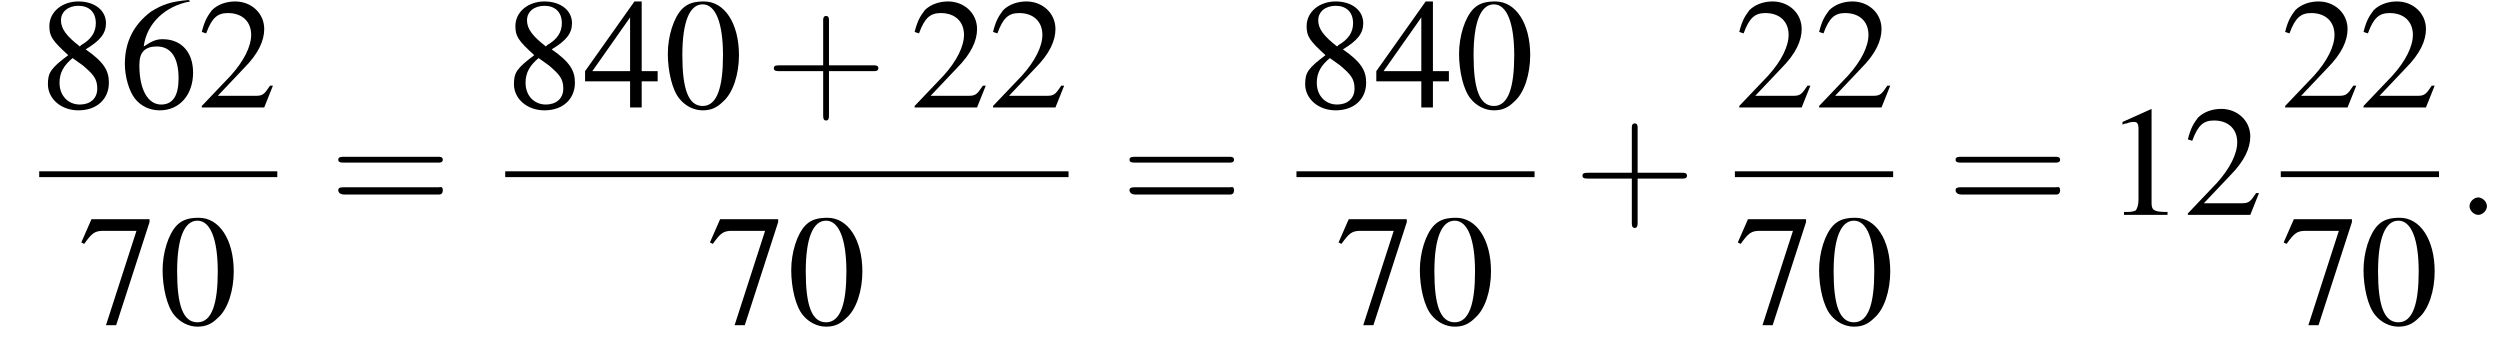
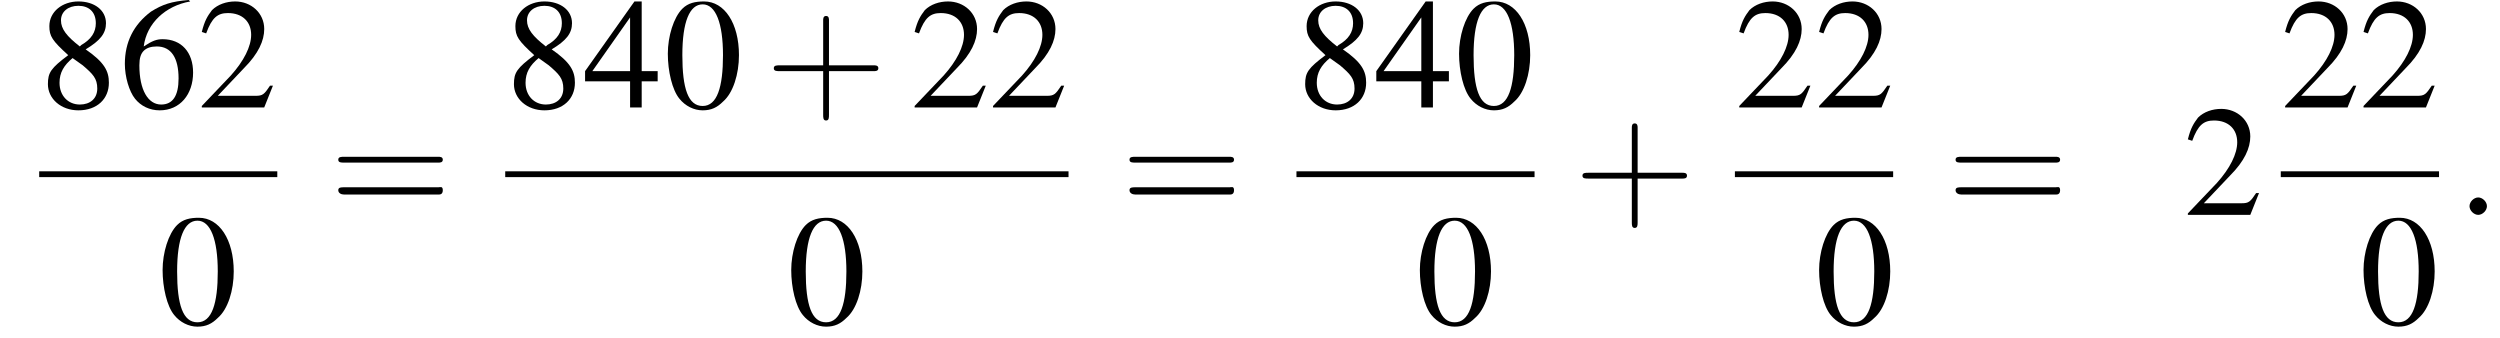
<svg xmlns="http://www.w3.org/2000/svg" xmlns:xlink="http://www.w3.org/1999/xlink" version="1.1" width="172.2pt" height="23.3pt" viewBox="150.5 69.8 172.2 23.3">
  <defs>
    <path id="g7-58" d="M2.1-.6C2.1-.9 1.8-1.2 1.5-1.2S.9-.9 .9-.6S1.2 0 1.5 0S2.1-.3 2.1-.6Z" />
    <use id="g11-48" xlink:href="#g3-48" />
    <use id="g11-49" xlink:href="#g3-49" />
    <use id="g11-50" xlink:href="#g3-50" />
    <use id="g11-52" xlink:href="#g3-52" />
    <use id="g11-54" xlink:href="#g3-54" />
    <use id="g11-55" xlink:href="#g3-55" />
    <use id="g11-56" xlink:href="#g3-56" />
    <path id="g3-48" d="M2.8-7.3C2.2-7.3 1.7-7.2 1.3-6.8C.7-6.2 .3-4.9 .3-3.7C.3-2.5 .6-1.2 1.1-.6C1.5-.1 2.1 .2 2.7 .2C3.3 .2 3.7 0 4.1-.4C4.8-1 5.2-2.3 5.2-3.6C5.2-5.8 4.2-7.3 2.8-7.3ZM2.7-7.1C3.6-7.1 4.1-5.8 4.1-3.6S3.7-.1 2.7-.1S1.3-1.3 1.3-3.6C1.3-5.9 1.8-7.1 2.7-7.1Z" />
-     <path id="g3-49" d="M3.2-7.3L1.2-6.4V-6.2C1.3-6.3 1.5-6.3 1.5-6.3C1.7-6.4 1.9-6.4 2-6.4C2.2-6.4 2.3-6.3 2.3-5.9V-1C2.3-.7 2.2-.4 2.1-.3C1.9-.2 1.7-.2 1.3-.2V0H4.3V-.2C3.4-.2 3.2-.3 3.2-.8V-7.3L3.2-7.3Z" />
    <path id="g3-50" d="M5.2-1.5L5-1.5C4.6-.9 4.5-.8 4-.8H1.4L3.2-2.7C4.2-3.7 4.6-4.6 4.6-5.4C4.6-6.5 3.7-7.3 2.6-7.3C2-7.3 1.4-7.1 1-6.7C.7-6.3 .5-6 .3-5.2L.6-5.1C1-6.2 1.4-6.5 2.1-6.5C3.1-6.5 3.7-5.9 3.7-5C3.7-4.2 3.2-3.2 2.3-2.2L.3-.1V0H4.6L5.2-1.5Z" />
    <path id="g3-52" d="M5.1-2.5H4V-7.3H3.5L.1-2.5V-1.8H3.2V0H4V-1.8H5.1V-2.5ZM3.2-2.5H.6L3.2-6.2V-2.5Z" />
    <path id="g3-54" d="M4.8-7.4C3.6-7.3 3-7.1 2.2-6.6C1-5.7 .4-4.5 .4-3C.4-2.1 .7-1.1 1.1-.6C1.5-.1 2.1 .2 2.8 .2C4.2 .2 5.1-.9 5.1-2.4C5.1-3.8 4.3-4.7 3-4.7C2.6-4.7 2.3-4.6 1.7-4.2C1.9-5.8 3.2-7 4.9-7.3L4.8-7.4ZM2.6-4.2C3.6-4.2 4.1-3.4 4.1-2C4.1-.8 3.7-.2 2.9-.2C2-.2 1.4-1.2 1.4-2.9C1.4-3.4 1.5-3.7 1.7-3.9C1.9-4.1 2.2-4.2 2.6-4.2Z" />
-     <path id="g3-55" d="M4.9-7.2H.9L.2-5.6L.4-5.5C.9-6.2 1.1-6.4 1.7-6.4H4L1.9 .1H2.6L4.9-7V-7.2Z" />
    <path id="g3-56" d="M3.2-4C4.2-4.6 4.6-5.1 4.6-5.8C4.6-6.7 3.8-7.3 2.7-7.3C1.6-7.3 .7-6.6 .7-5.6C.7-4.9 .9-4.6 2-3.6C.8-2.7 .6-2.4 .6-1.6C.6-.6 1.5 .2 2.7 .2C4 .2 4.8-.6 4.8-1.7C4.8-2.5 4.5-3.1 3.2-4ZM3-2.9C3.7-2.3 4-2 4-1.3C4-.6 3.5-.2 2.8-.2C2-.2 1.4-.8 1.4-1.7C1.4-2.4 1.7-2.9 2.3-3.4L3-2.9ZM2.8-4.2C1.9-4.9 1.5-5.4 1.5-6C1.5-6.6 2-7 2.7-7C3.4-7 3.9-6.6 3.9-5.8C3.9-5.2 3.6-4.7 2.9-4.3C2.9-4.3 2.9-4.3 2.8-4.2Z" />
    <path id="g12-43" d="M4.4-2.5H7.5C7.6-2.5 7.8-2.5 7.8-2.7S7.6-2.9 7.5-2.9H4.4V-6C4.4-6.1 4.4-6.3 4.2-6.3S4-6.1 4-6V-2.9H1C.8-2.9 .6-2.9 .6-2.7S.8-2.5 1-2.5H4V.5C4 .7 4 .9 4.2 .9S4.4 .7 4.4 .5V-2.5Z" />
    <path id="g12-61" d="M7.5-3.6C7.6-3.6 7.8-3.6 7.8-3.8S7.6-4 7.5-4H1C.8-4 .6-4 .6-3.8S.8-3.6 1-3.6H7.5ZM7.5-1.4C7.6-1.4 7.8-1.4 7.8-1.7S7.6-1.9 7.5-1.9H1C.8-1.9 .6-1.9 .6-1.7S.8-1.4 1-1.4H7.5Z" />
    <path id="g1-0" d="M7.2-2.5C7.3-2.5 7.5-2.5 7.5-2.7S7.3-2.9 7.2-2.9H1.3C1.1-2.9 .9-2.9 .9-2.7S1.1-2.5 1.3-2.5H7.2Z" />
  </defs>
  <g id="page1">
    <use x="153.2" y="77.2" xlink:href="#g11-56" />
    <use x="158.7" y="77.2" xlink:href="#g11-54" />
    <use x="164.1" y="77.2" xlink:href="#g11-50" />
    <rect x="153.2" y="81.6" height=".4" width="16.4" />
    <use x="155.9" y="92.1" xlink:href="#g11-55" />
    <use x="161.4" y="92.1" xlink:href="#g11-48" />
    <use x="173.2" y="84.6" xlink:href="#g12-61" />
    <use x="185.3" y="77.2" xlink:href="#g11-56" />
    <use x="190.7" y="77.2" xlink:href="#g11-52" />
    <use x="196.2" y="77.2" xlink:href="#g11-48" />
    <use x="203.2" y="77.2" xlink:href="#g12-43" />
    <use x="213.2" y="77.2" xlink:href="#g11-50" />
    <use x="218.6" y="77.2" xlink:href="#g11-50" />
    <rect x="185.3" y="81.6" height=".4" width="38.8" />
    <use x="199.2" y="92.1" xlink:href="#g11-55" />
    <use x="204.7" y="92.1" xlink:href="#g11-48" />
    <use x="227.7" y="84.6" xlink:href="#g12-61" />
    <use x="239.8" y="77.2" xlink:href="#g11-56" />
    <use x="245.2" y="77.2" xlink:href="#g11-52" />
    <use x="250.7" y="77.2" xlink:href="#g11-48" />
    <rect x="239.8" y="81.6" height=".4" width="16.4" />
    <use x="242.5" y="92.1" xlink:href="#g11-55" />
    <use x="248" y="92.1" xlink:href="#g11-48" />
    <use x="258.9" y="84.6" xlink:href="#g12-43" />
    <use x="270" y="77.2" xlink:href="#g11-50" />
    <use x="275.5" y="77.2" xlink:href="#g11-50" />
    <rect x="270" y="81.6" height=".4" width="10.9" />
    <use x="270" y="92.1" xlink:href="#g11-55" />
    <use x="275.5" y="92.1" xlink:href="#g11-48" />
    <use x="284.6" y="84.6" xlink:href="#g12-61" />
    <use x="295.5" y="84.6" xlink:href="#g11-49" />
    <use x="300.9" y="84.6" xlink:href="#g11-50" />
    <use x="307.6" y="77.2" xlink:href="#g11-50" />
    <use x="313" y="77.2" xlink:href="#g11-50" />
    <rect x="307.6" y="81.6" height=".4" width="10.9" />
    <use x="307.6" y="92.1" xlink:href="#g11-55" />
    <use x="313" y="92.1" xlink:href="#g11-48" />
    <use x="319.7" y="84.6" xlink:href="#g7-58" />
  </g>
</svg>